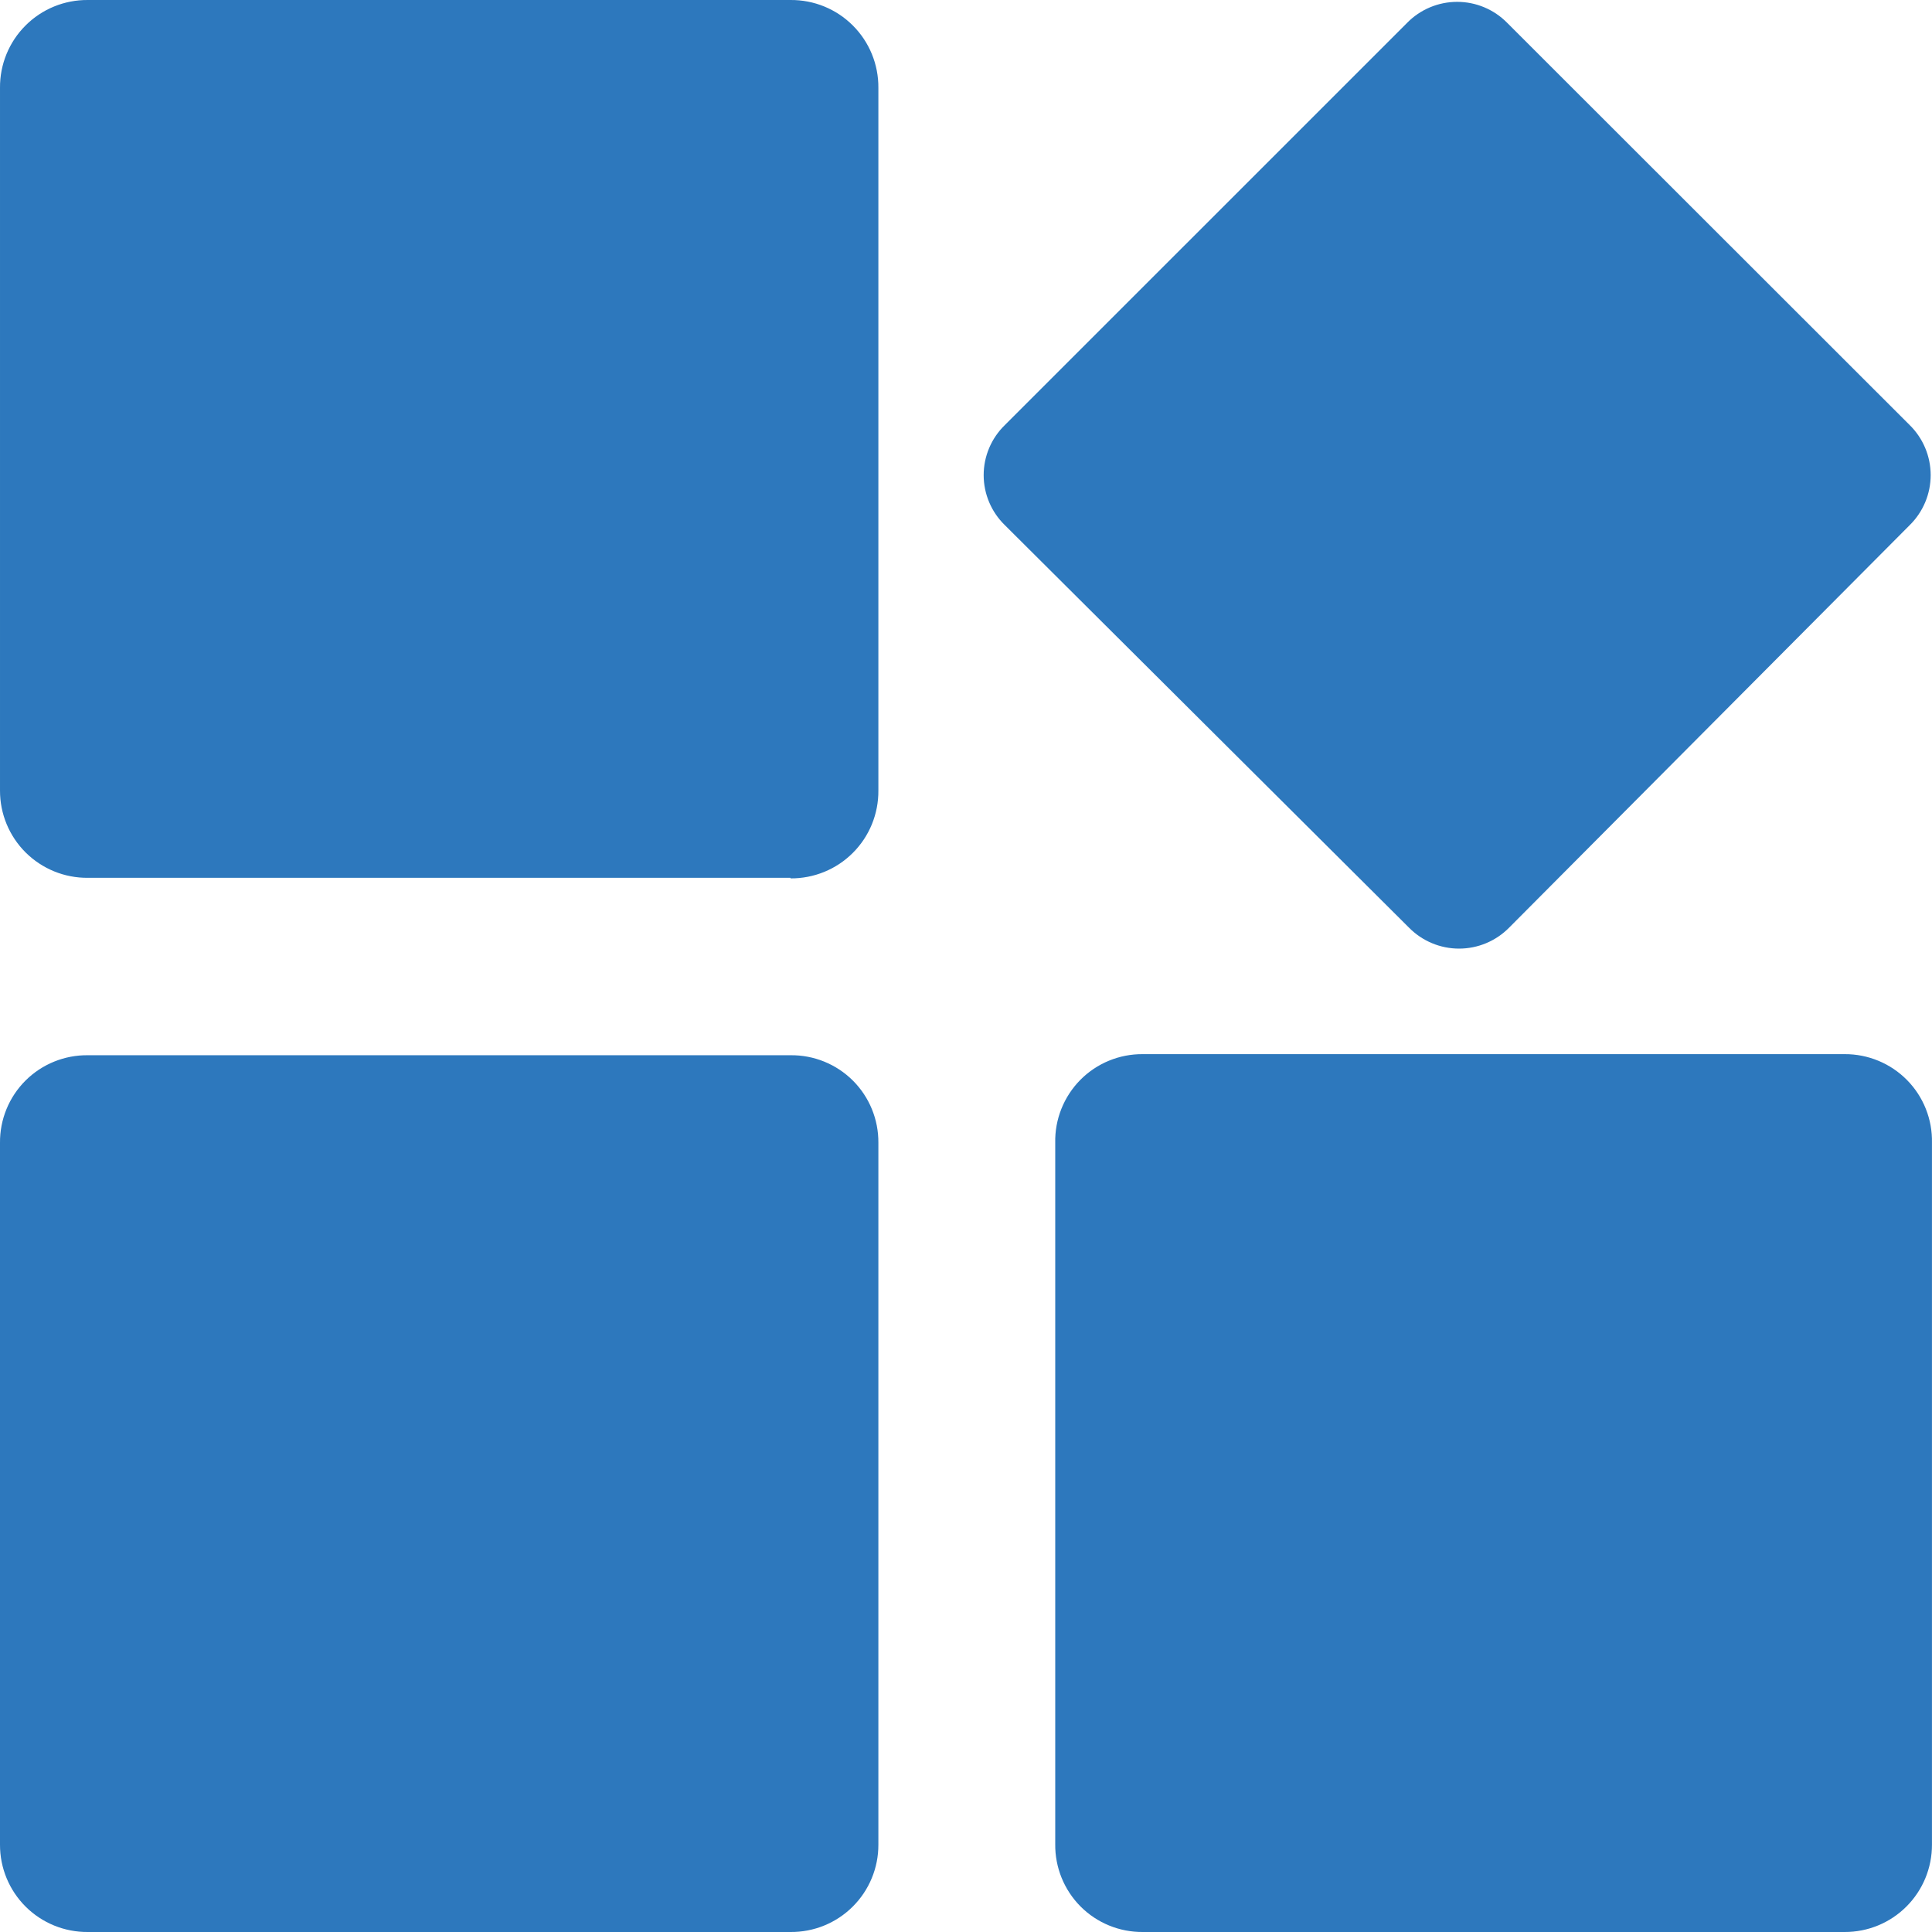
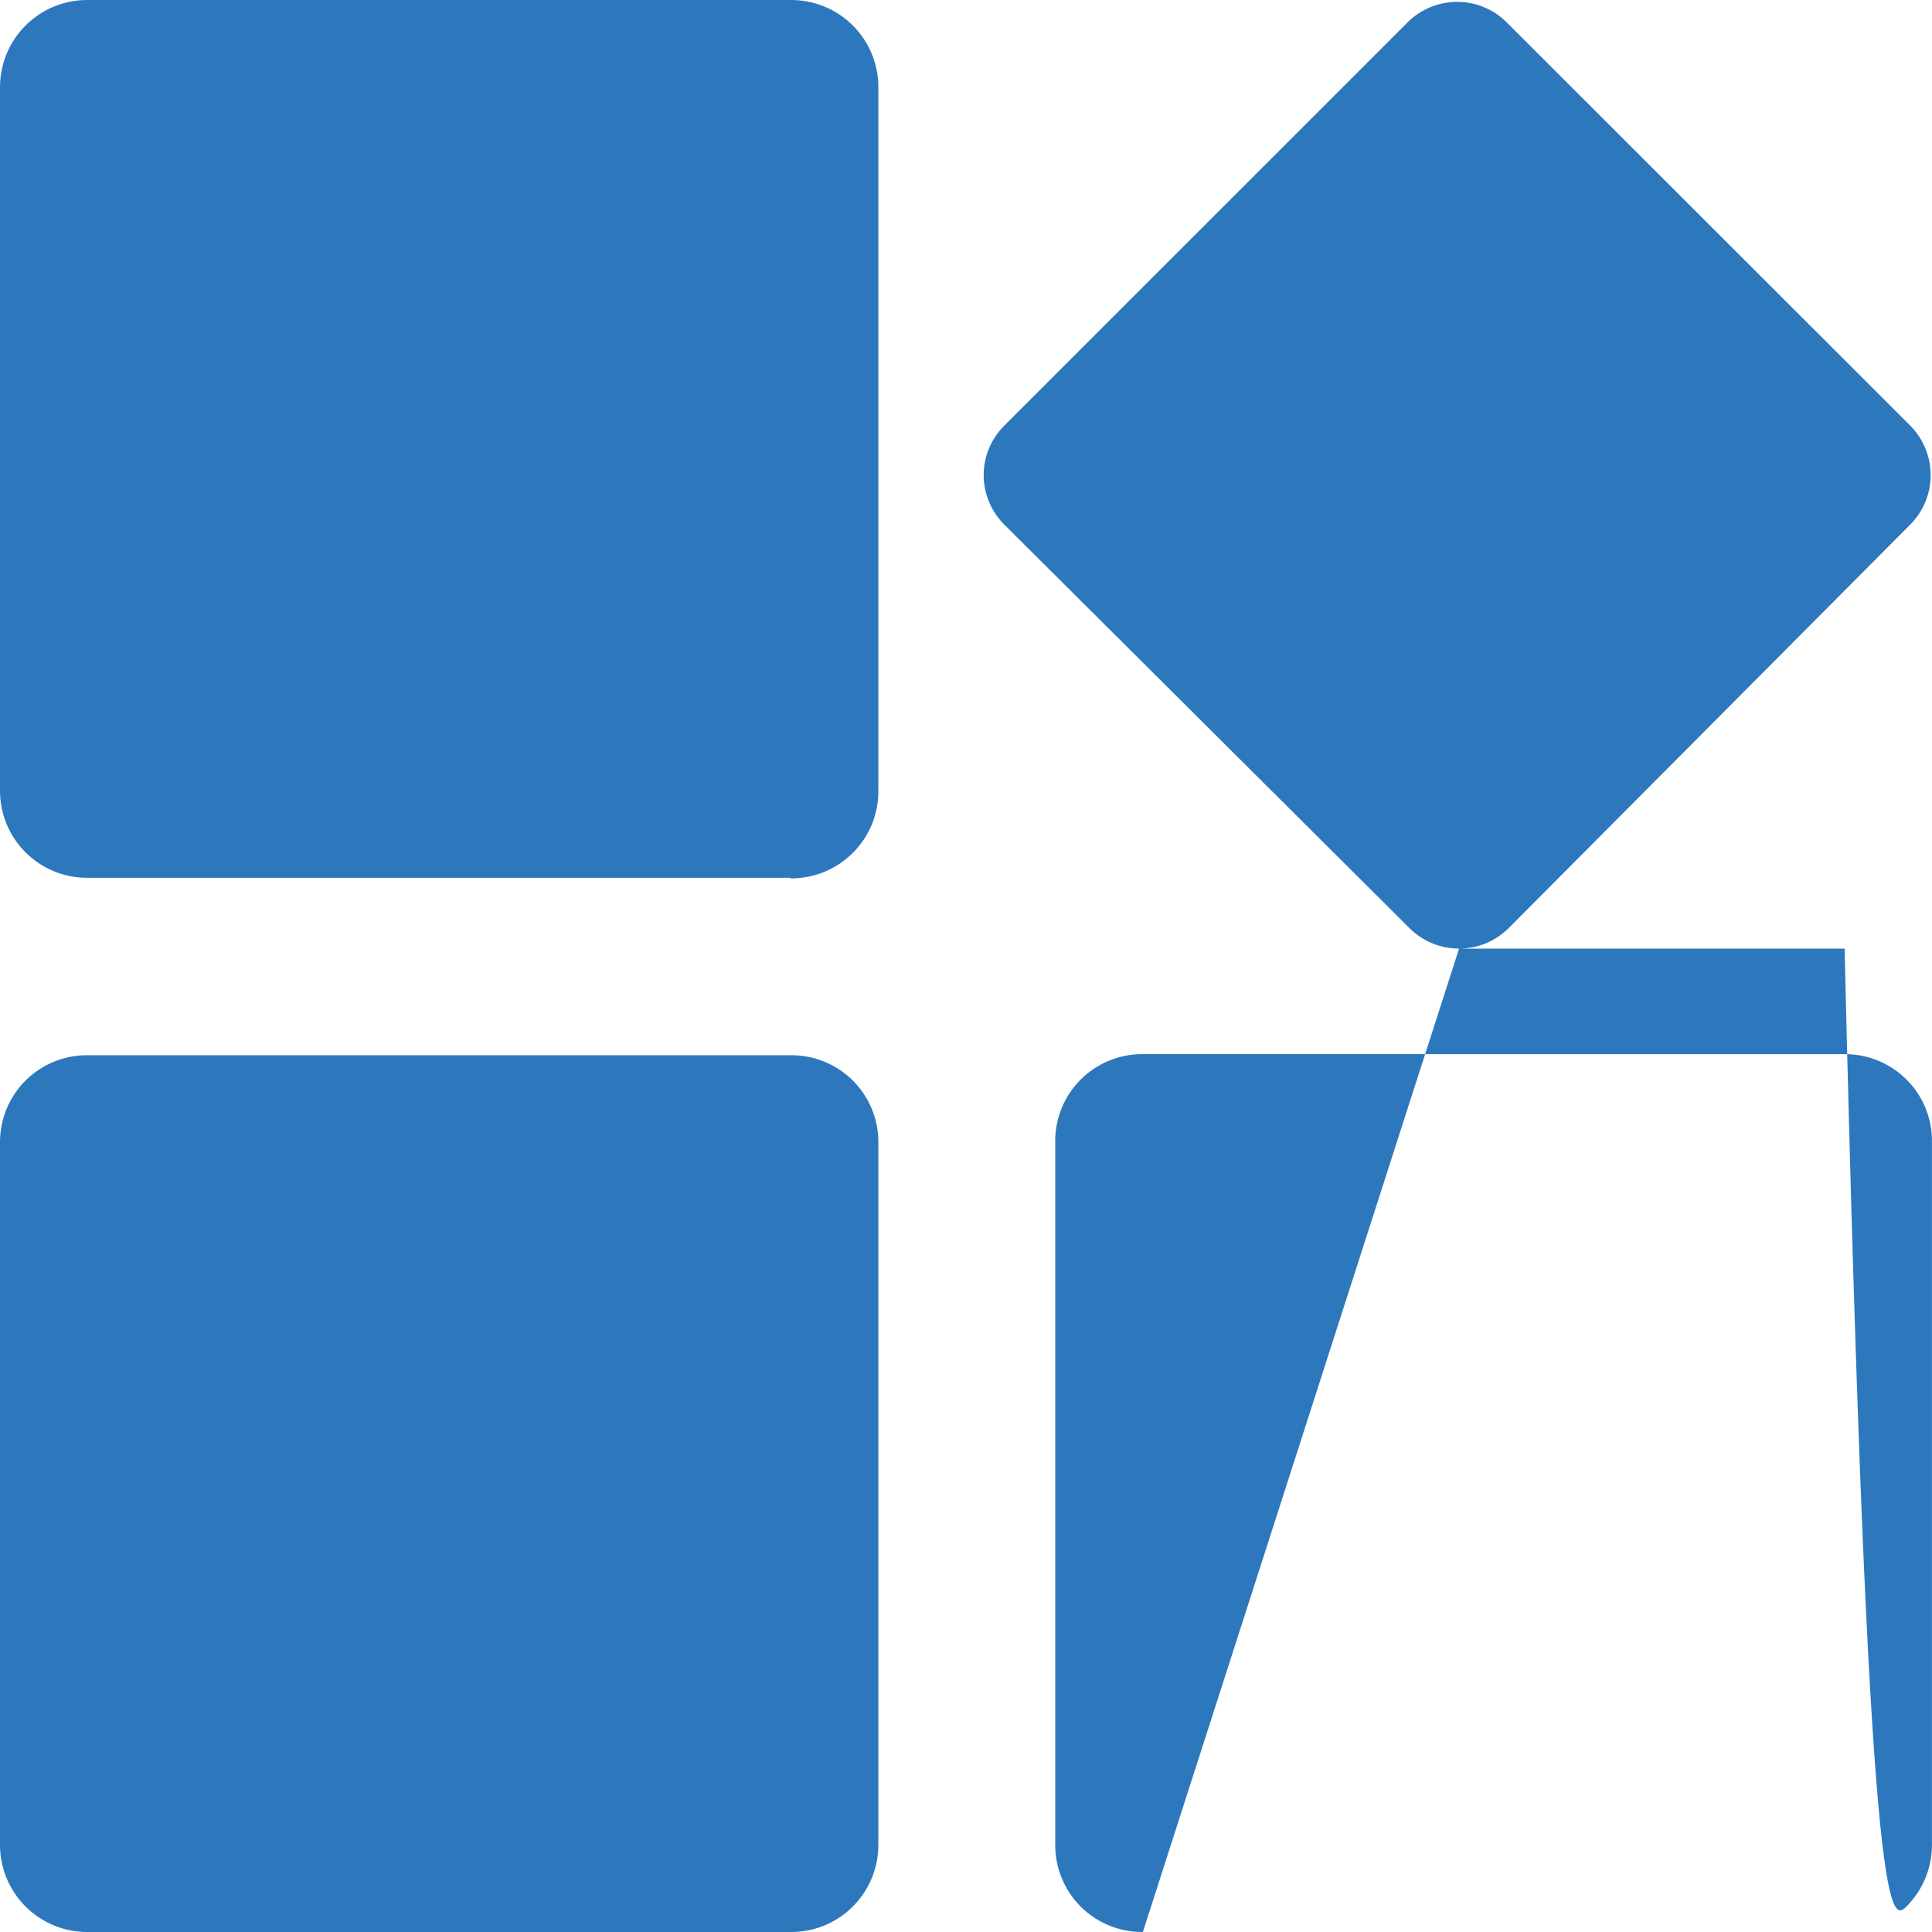
<svg xmlns="http://www.w3.org/2000/svg" width="48" height="48" viewBox="0 0 48 48" fill="none">
-   <path fill-rule="evenodd" clip-rule="evenodd" d="M2.184 21.809H19.639V21.823C20.22 21.828 20.779 21.6 21.189 21.189C21.6 20.779 21.828 20.22 21.823 19.639V2.184C21.828 1.603 21.6 1.044 21.189 0.634C20.779 0.223 20.22 -0.005 19.639 9.61099e-05H2.184C1.603 -0.005 1.044 0.223 0.634 0.634C0.223 1.044 -0.005 1.603 9.61093e-05 2.184V19.639C-0.002 20.218 0.228 20.773 0.638 21.181C1.049 21.588 1.605 21.815 2.184 21.809ZM36.25 23.568C36.718 23.568 37.166 23.38 37.494 23.047L47.445 13.048C47.779 12.72 47.967 12.272 47.967 11.804C47.967 11.336 47.779 10.888 47.445 10.56L37.446 0.568C37.118 0.234 36.67 0.046 36.203 0.046C35.735 0.046 35.286 0.234 34.959 0.568L24.966 10.56C24.63 10.886 24.439 11.335 24.439 11.804C24.439 12.273 24.63 12.722 24.966 13.048L35.006 23.047C35.334 23.38 35.782 23.568 36.25 23.568ZM28.394 48H45.829C46.406 48.002 46.959 47.774 47.366 47.366C47.773 46.959 48.001 46.406 47.999 45.83V28.394C48.012 27.812 47.789 27.249 47.38 26.834C46.971 26.419 46.412 26.187 45.829 26.19H28.394C27.81 26.185 27.249 26.416 26.839 26.831C26.429 27.247 26.204 27.811 26.217 28.394V45.816C26.21 46.396 26.437 46.955 26.846 47.366C27.256 47.777 27.814 48.005 28.394 48ZM19.639 48H2.184C1.605 48.005 1.049 47.779 0.638 47.371C0.228 46.963 -0.002 46.408 0 45.83V28.394C-0.005 27.814 0.223 27.256 0.634 26.846C1.045 26.437 1.604 26.21 2.184 26.217H19.639C20.22 26.21 20.778 26.437 21.189 26.846C21.6 27.256 21.828 27.814 21.823 28.394V45.83C21.825 46.408 21.595 46.963 21.184 47.371C20.774 47.779 20.218 48.005 19.639 48Z" fill="#2D78BD" />
+   <path fill-rule="evenodd" clip-rule="evenodd" d="M2.184 21.809H19.639V21.823C20.22 21.828 20.779 21.6 21.189 21.189C21.6 20.779 21.828 20.22 21.823 19.639V2.184C21.828 1.603 21.6 1.044 21.189 0.634C20.779 0.223 20.22 -0.005 19.639 9.61099e-05H2.184C1.603 -0.005 1.044 0.223 0.634 0.634C0.223 1.044 -0.005 1.603 9.61093e-05 2.184V19.639C-0.002 20.218 0.228 20.773 0.638 21.181C1.049 21.588 1.605 21.815 2.184 21.809ZM36.25 23.568C36.718 23.568 37.166 23.38 37.494 23.047L47.445 13.048C47.779 12.72 47.967 12.272 47.967 11.804C47.967 11.336 47.779 10.888 47.445 10.56L37.446 0.568C37.118 0.234 36.67 0.046 36.203 0.046C35.735 0.046 35.286 0.234 34.959 0.568L24.966 10.56C24.63 10.886 24.439 11.335 24.439 11.804C24.439 12.273 24.63 12.722 24.966 13.048L35.006 23.047C35.334 23.38 35.782 23.568 36.25 23.568ZH45.829C46.406 48.002 46.959 47.774 47.366 47.366C47.773 46.959 48.001 46.406 47.999 45.83V28.394C48.012 27.812 47.789 27.249 47.38 26.834C46.971 26.419 46.412 26.187 45.829 26.19H28.394C27.81 26.185 27.249 26.416 26.839 26.831C26.429 27.247 26.204 27.811 26.217 28.394V45.816C26.21 46.396 26.437 46.955 26.846 47.366C27.256 47.777 27.814 48.005 28.394 48ZM19.639 48H2.184C1.605 48.005 1.049 47.779 0.638 47.371C0.228 46.963 -0.002 46.408 0 45.83V28.394C-0.005 27.814 0.223 27.256 0.634 26.846C1.045 26.437 1.604 26.21 2.184 26.217H19.639C20.22 26.21 20.778 26.437 21.189 26.846C21.6 27.256 21.828 27.814 21.823 28.394V45.83C21.825 46.408 21.595 46.963 21.184 47.371C20.774 47.779 20.218 48.005 19.639 48Z" fill="#2D78BD" />
</svg>